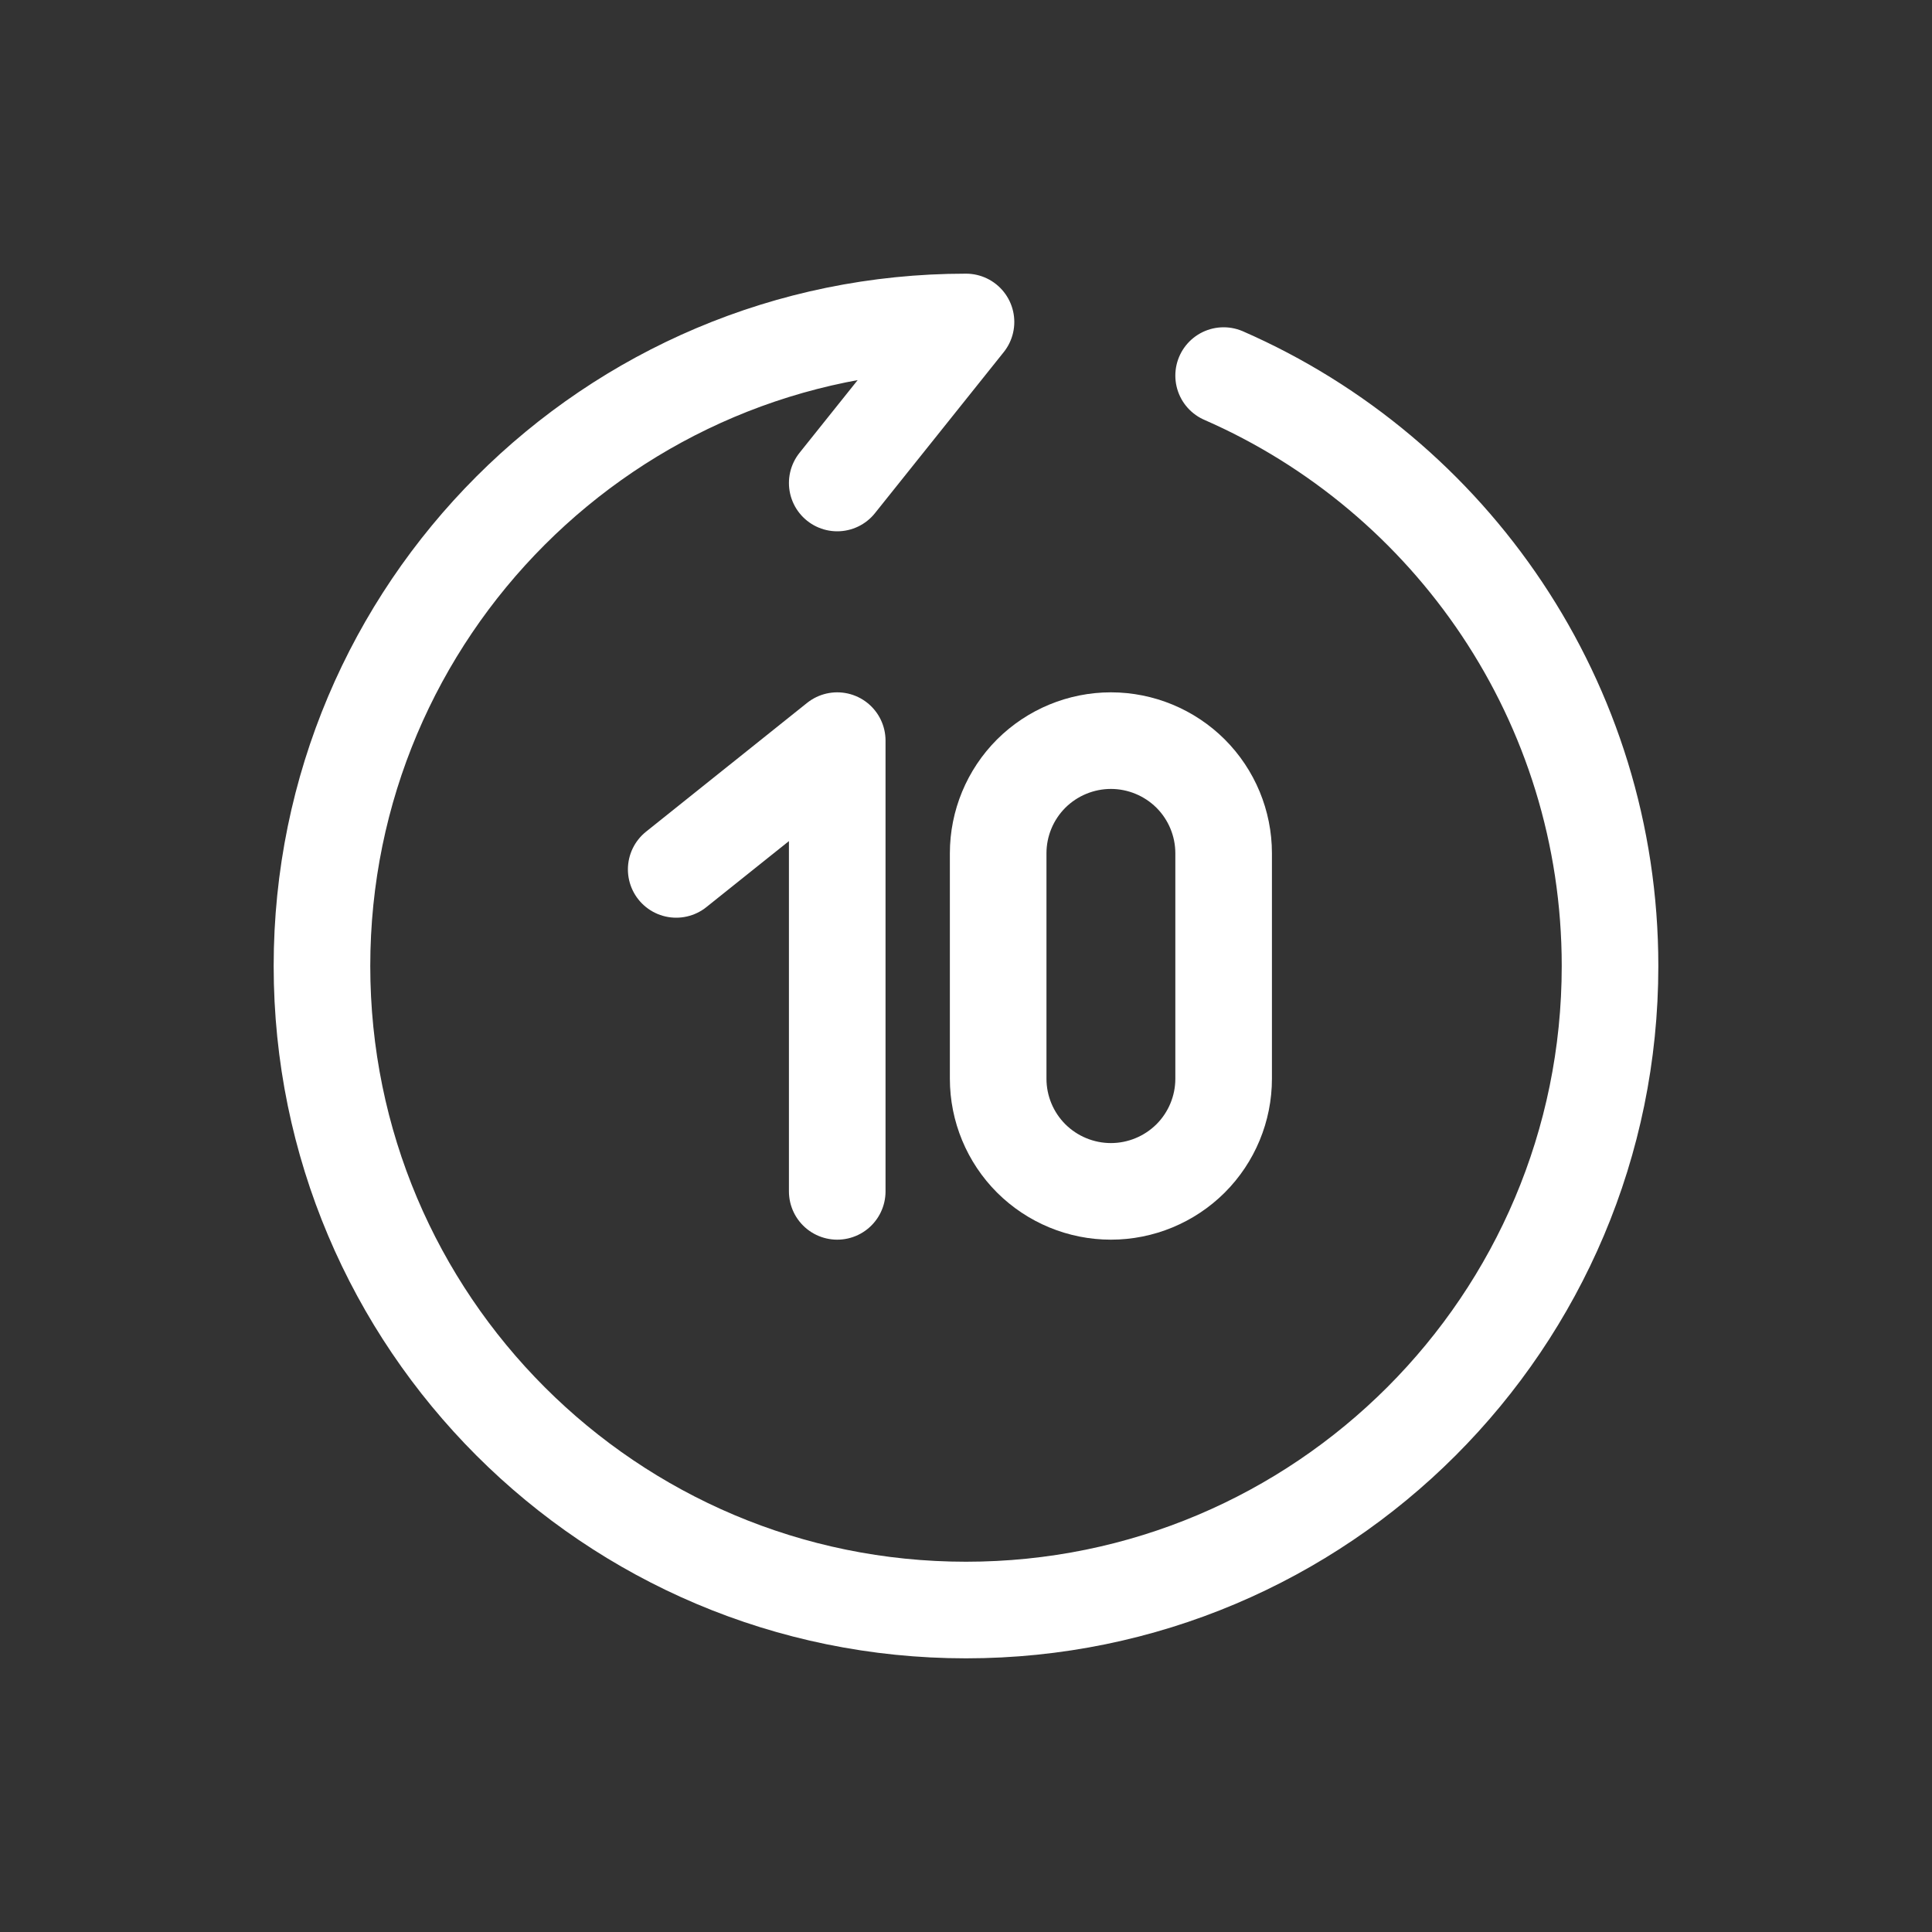
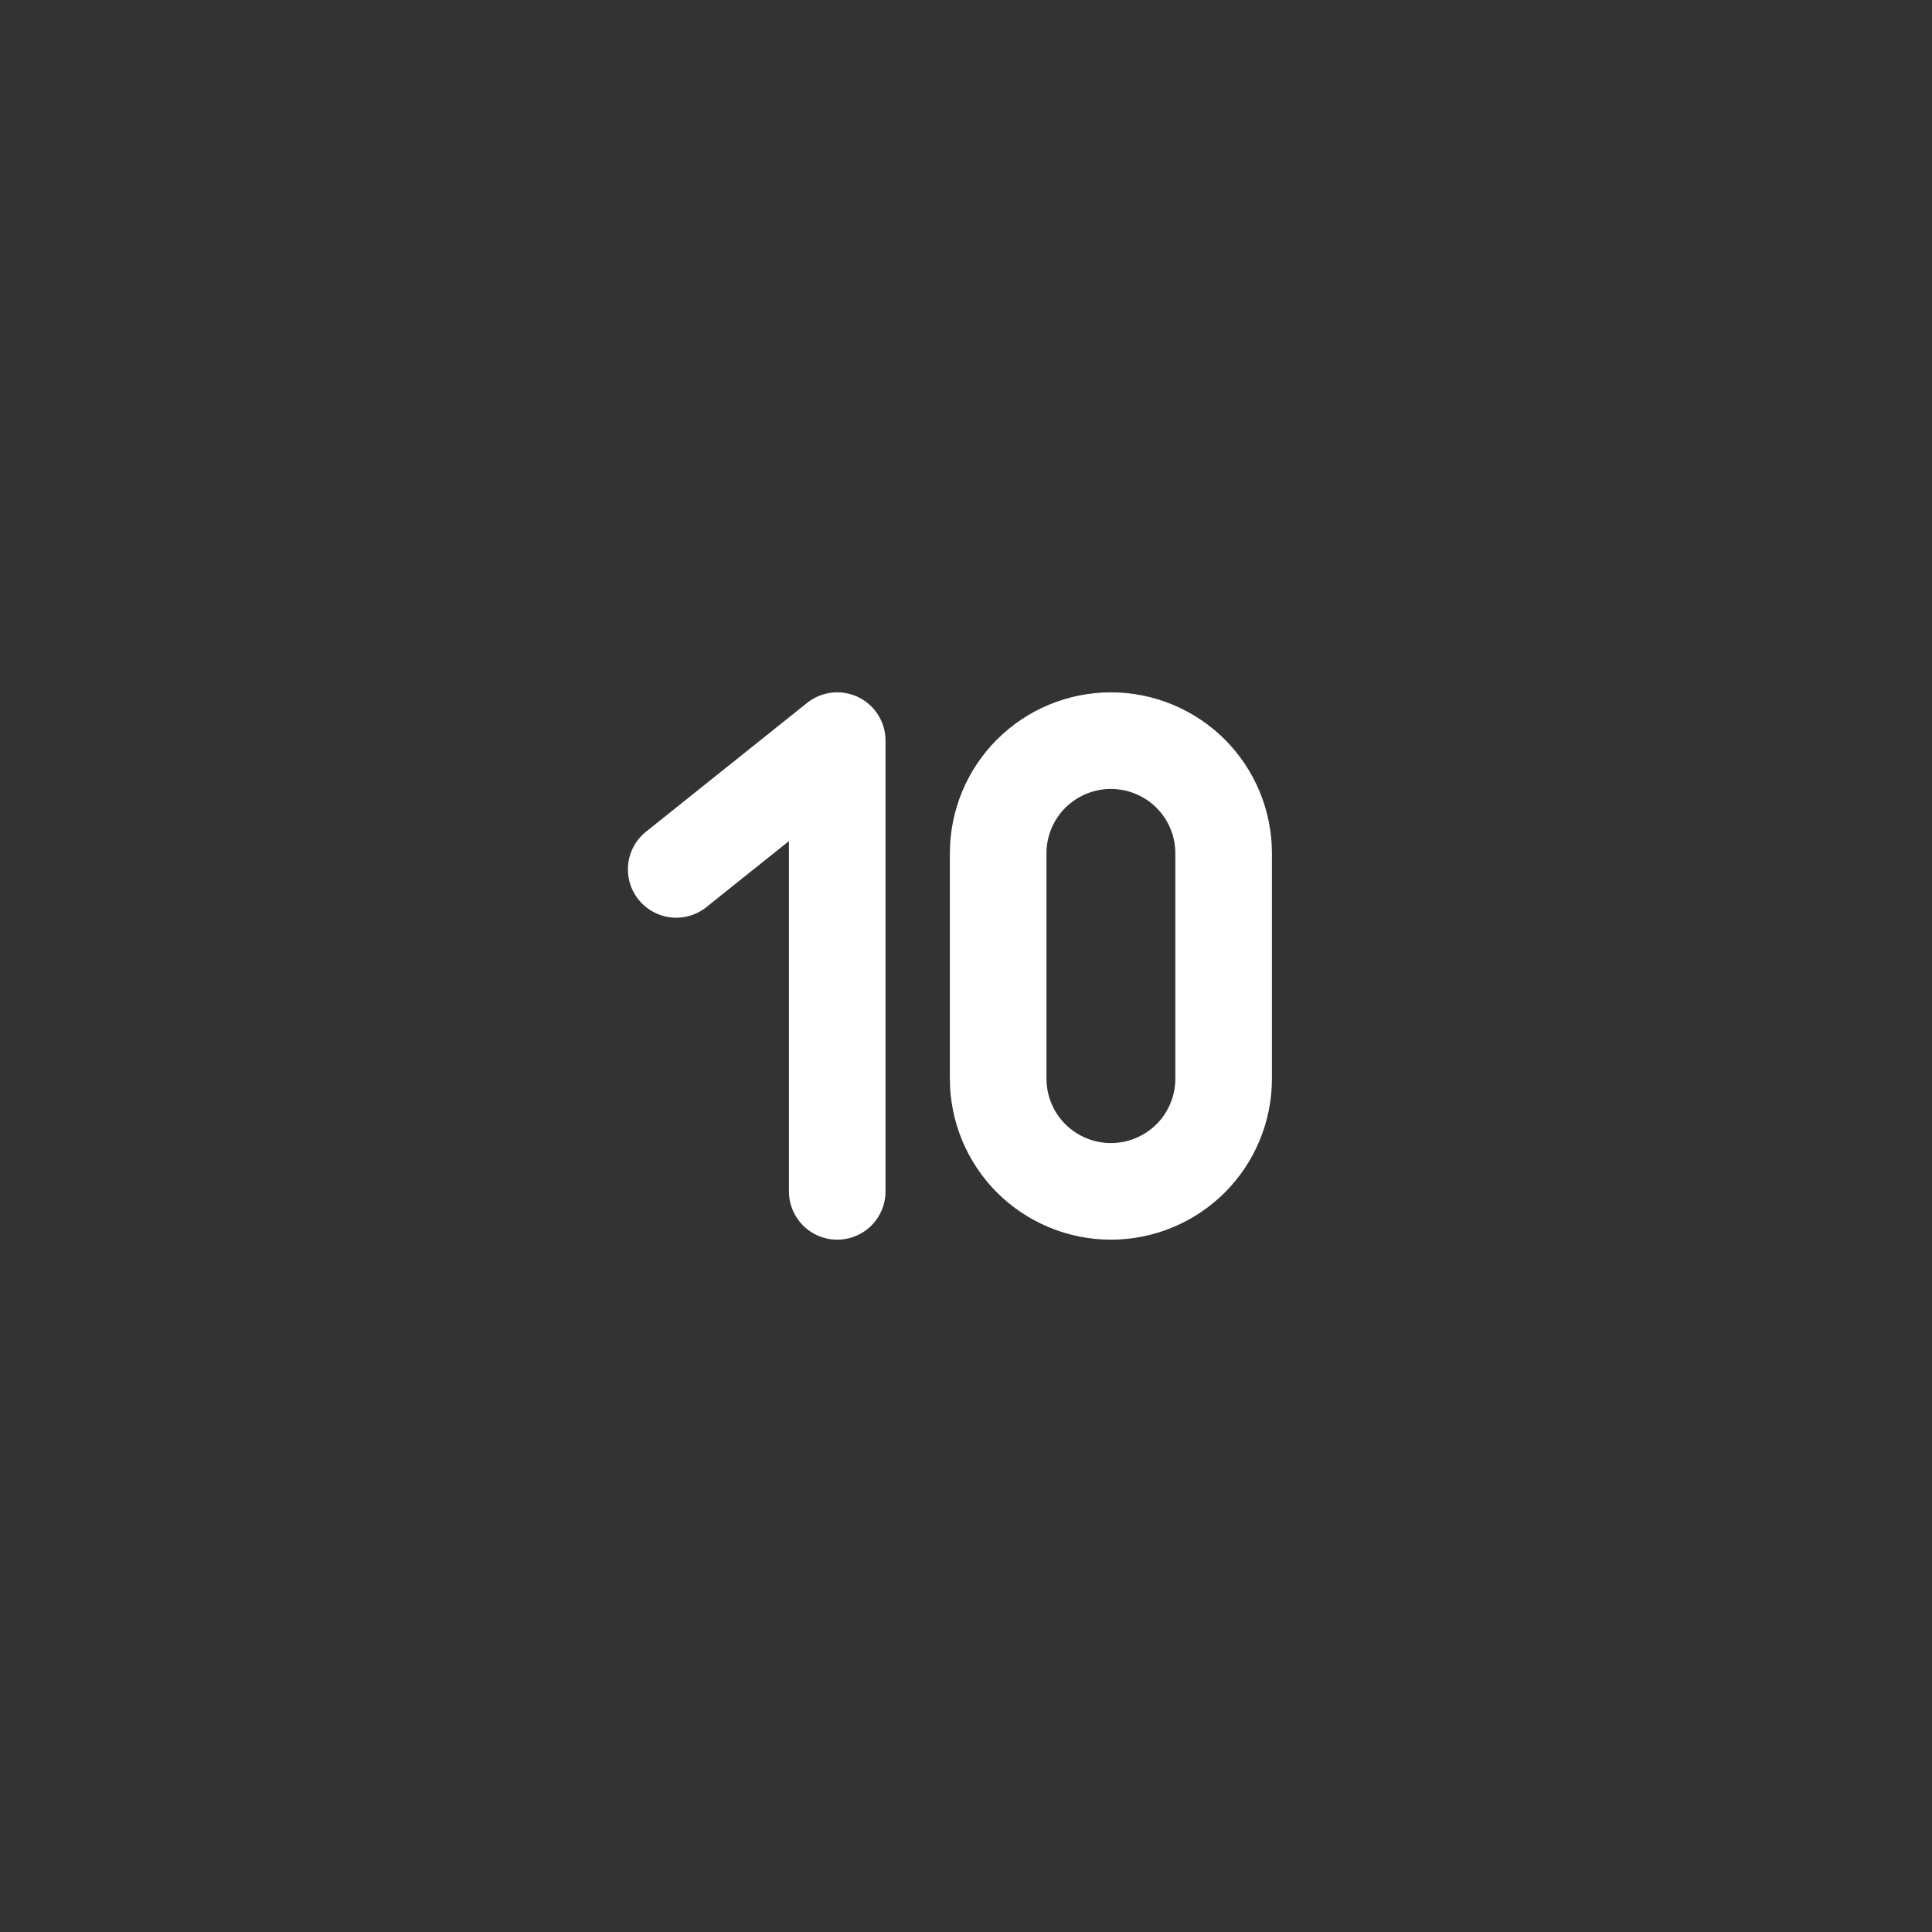
<svg xmlns="http://www.w3.org/2000/svg" width="20" height="20" viewBox="0 0 20 20" fill="none">
  <rect x="0" y="0" width="20" height="20" fill="#333333" stroke="none" />
-   <path d="M8.667 5L10 3.333C6.318 3.333 3.333 6.318 3.333 10C3.333 13.682 6.318 16.667 10 16.667C13.682 16.667 16.667 13.682 16.667 10C16.667 7.267 15.021 4.917 12.667 3.888" stroke="white" stroke-linecap="round" stroke-linejoin="round" />
  <path d="M7 9L8.667 7.667V12.333" stroke="white" stroke-linecap="round" stroke-linejoin="round" />
  <path d="M10.333 11.167V8.833C10.333 8.524 10.456 8.227 10.675 8.008C10.894 7.79 11.191 7.667 11.5 7.667C11.809 7.667 12.106 7.79 12.325 8.008C12.544 8.227 12.667 8.524 12.667 8.833V11.167C12.667 11.476 12.544 11.773 12.325 11.992C12.106 12.21 11.809 12.333 11.5 12.333C11.191 12.333 10.894 12.21 10.675 11.992C10.456 11.773 10.333 11.476 10.333 11.167Z" stroke="white" stroke-linecap="round" />
</svg>